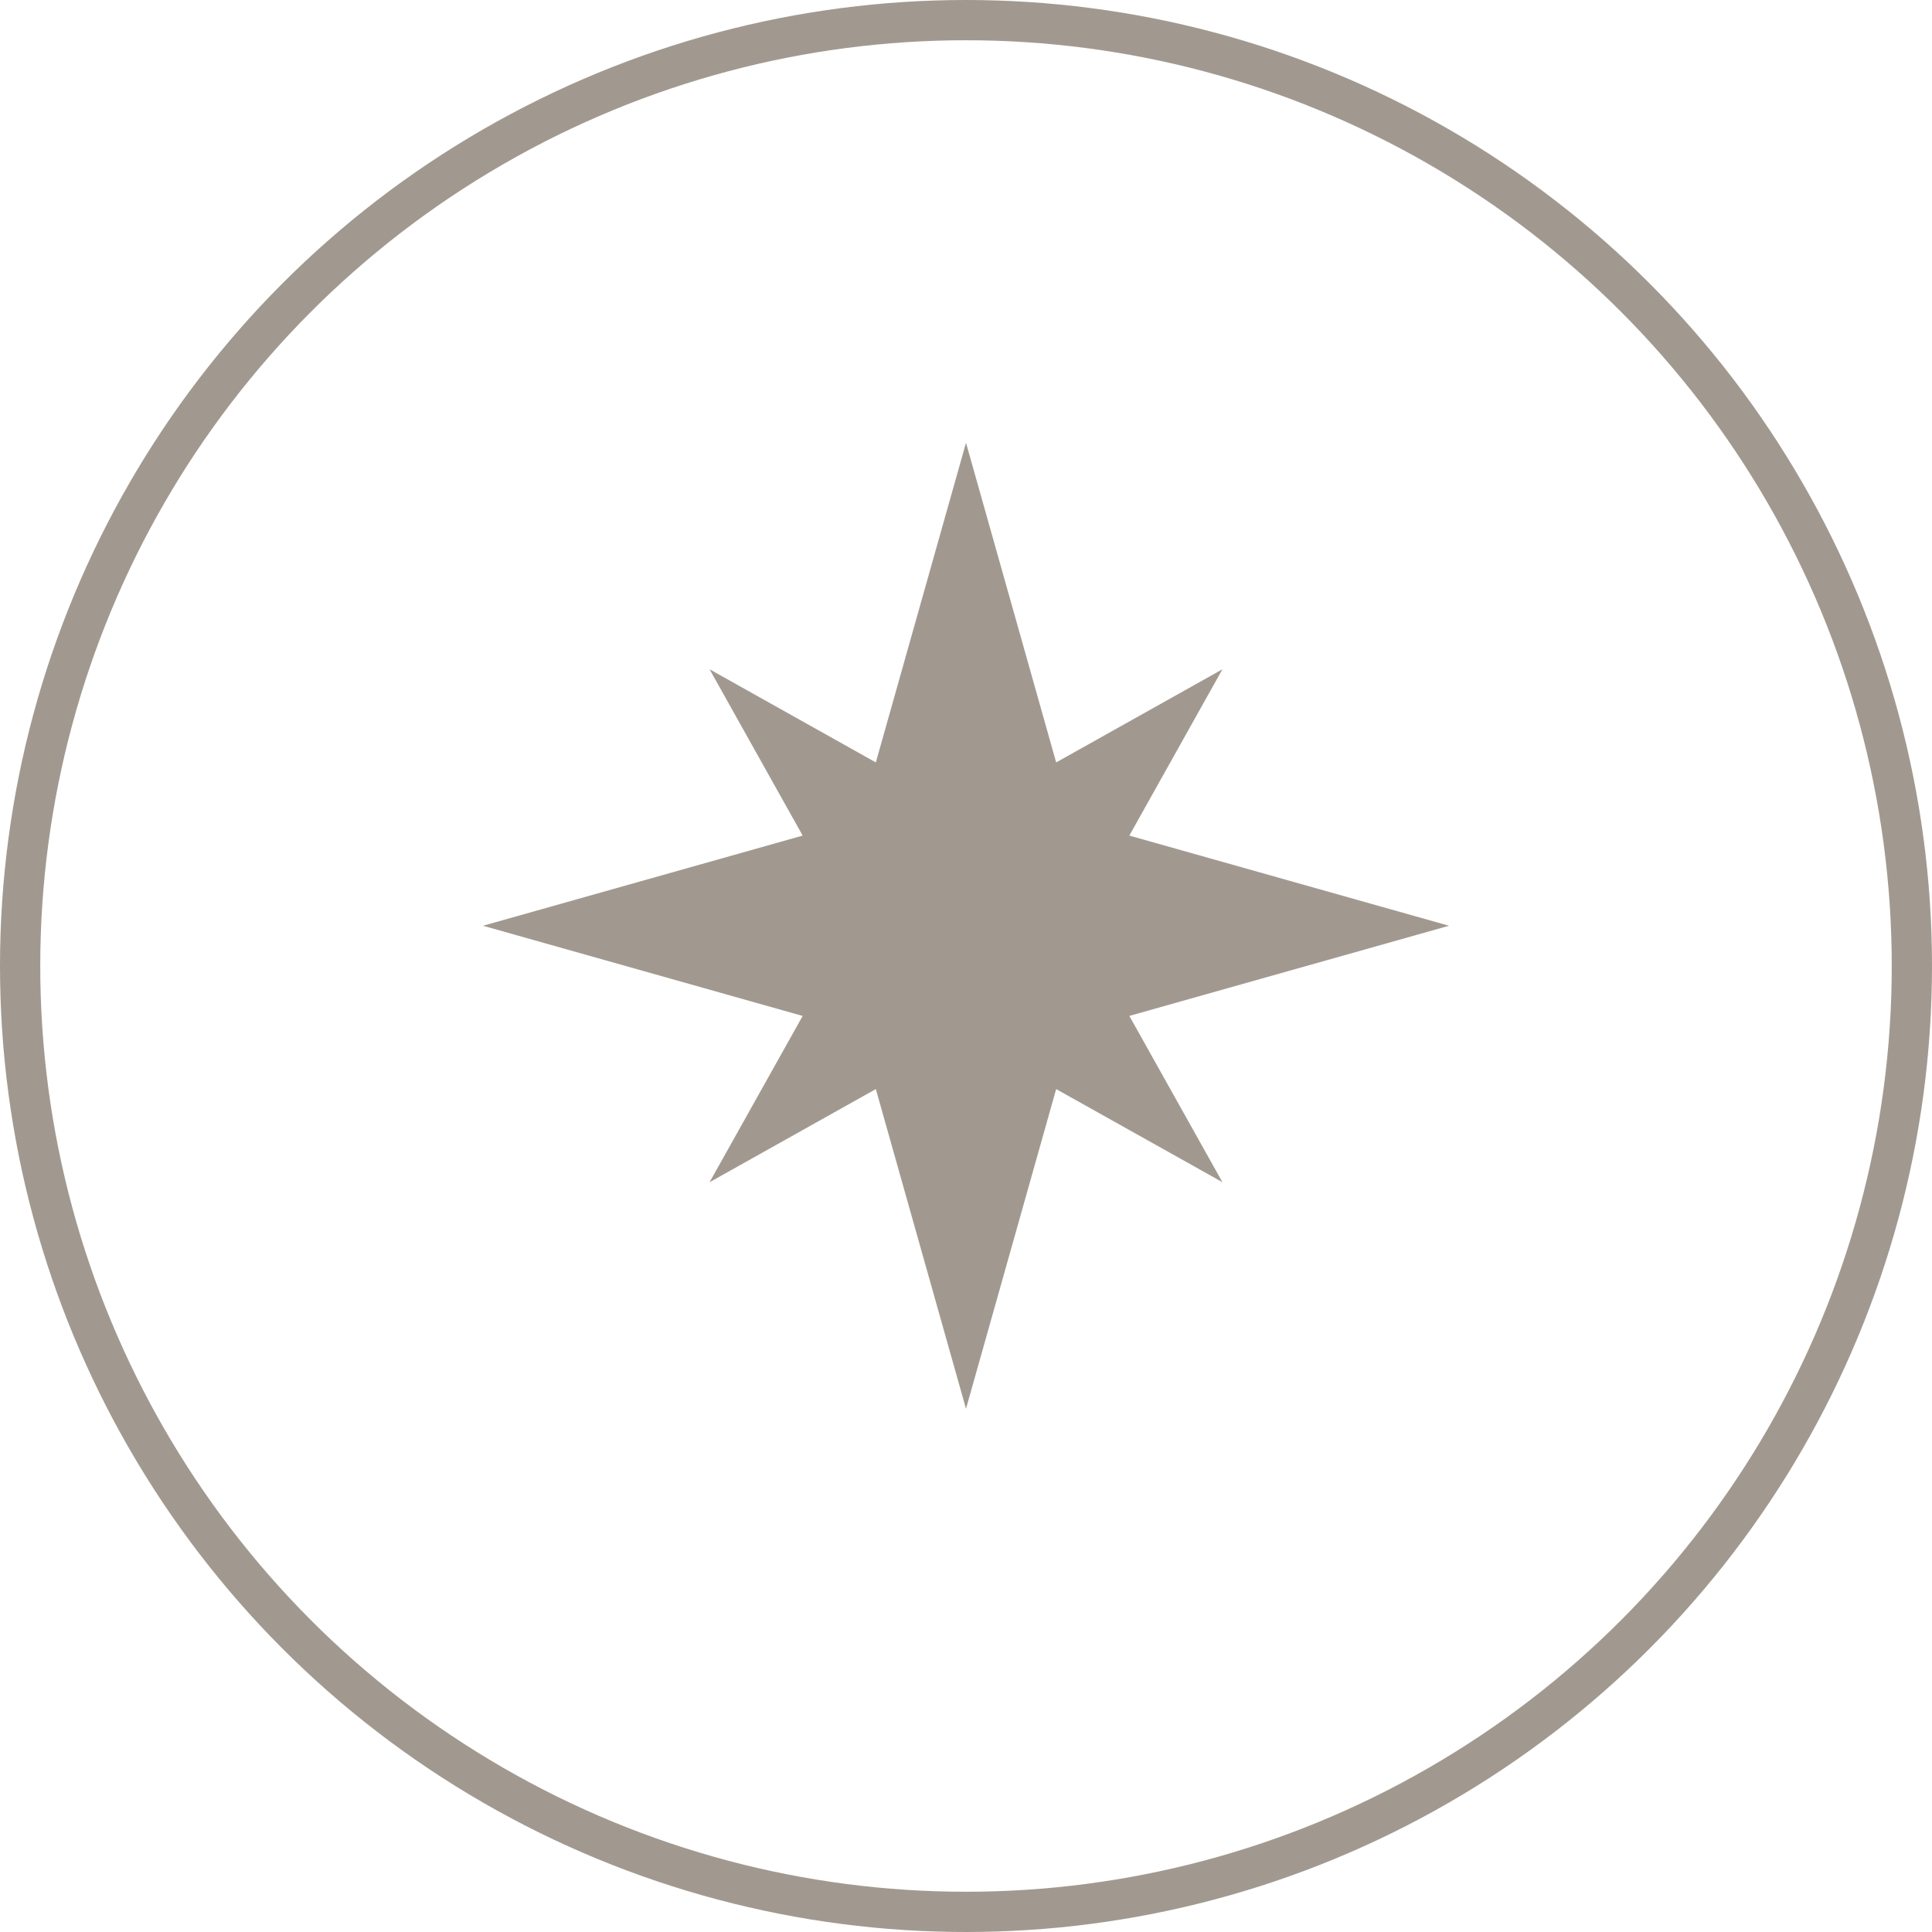
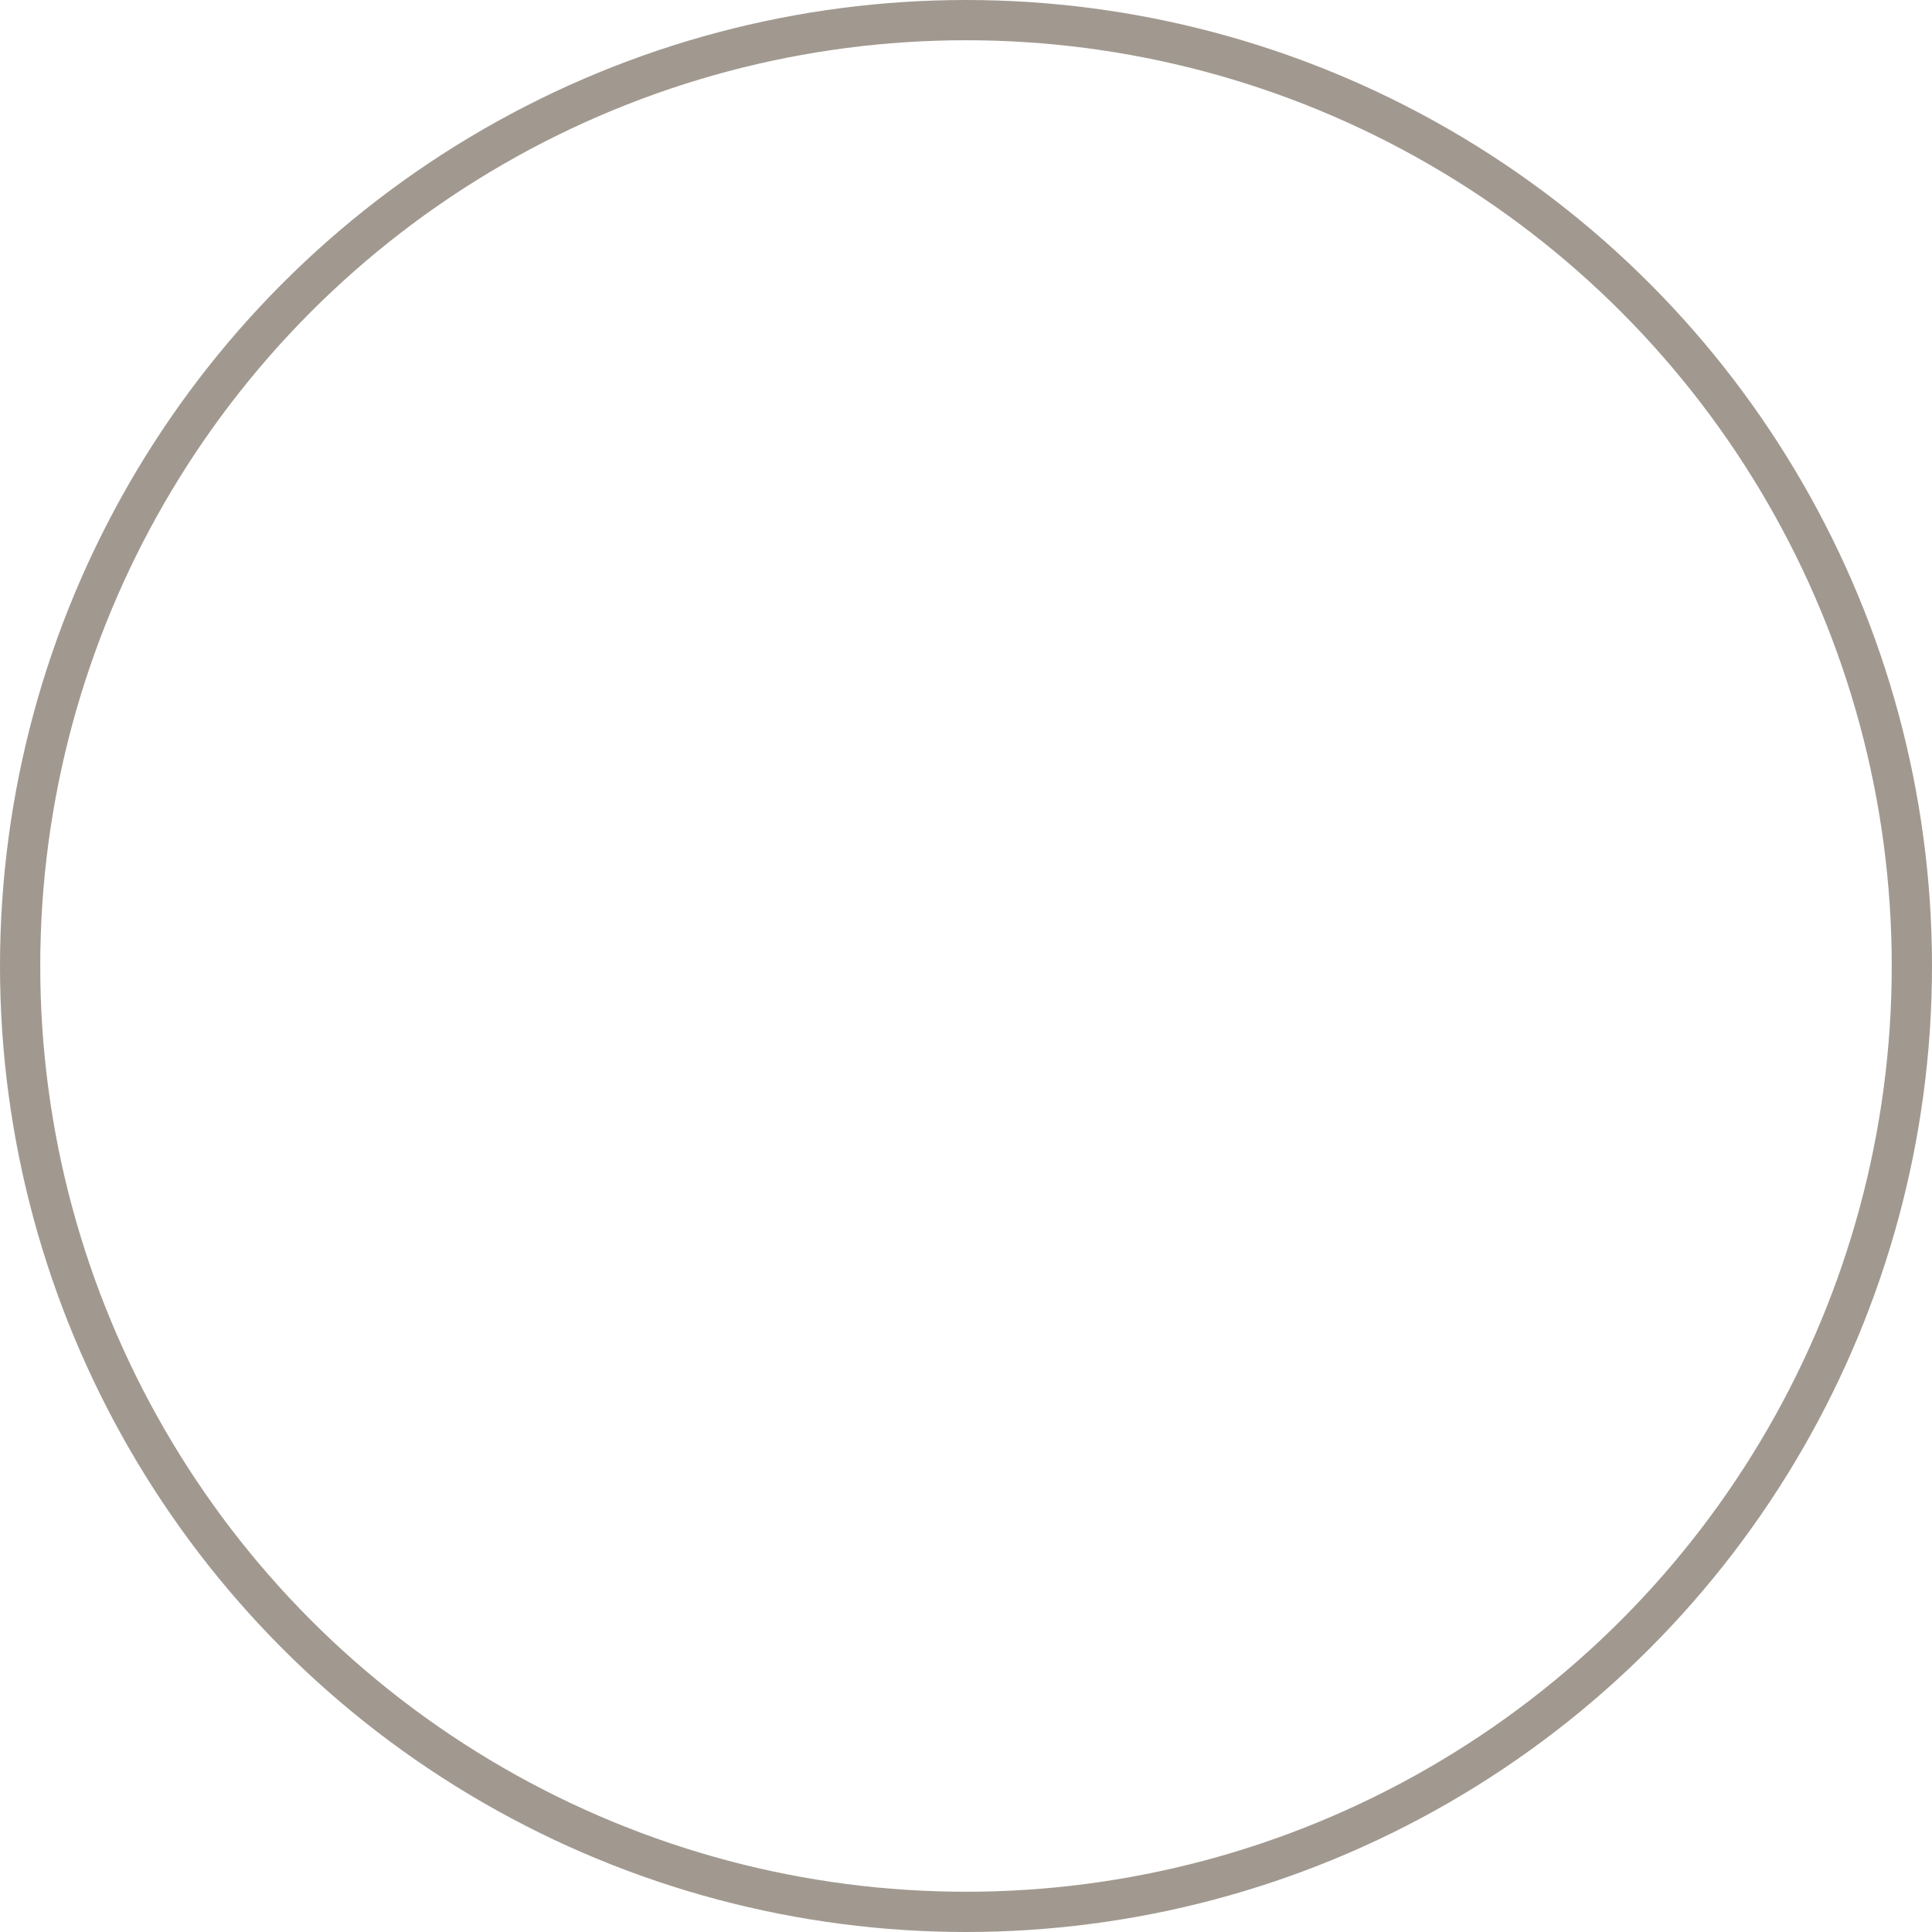
<svg xmlns="http://www.w3.org/2000/svg" width="48" height="48" viewBox="0 0 48 48">
  <g id="Raggruppa_1692" data-name="Raggruppa 1692" transform="translate(-150 -5773.847)">
    <g id="Ellisse_35" data-name="Ellisse 35" transform="translate(150 5773.847)" fill="none" stroke="#a19990" stroke-width="1">
      <circle cx="24" cy="24" r="24" stroke="none" />
      <circle cx="24" cy="24" r="23.5" fill="none" />
    </g>
-     <path id="Unione_35" data-name="Unione 35" d="M9.76,16.058,5.629,18.372l2.313-4.131L0,12,7.942,9.76,5.629,5.628,9.76,7.942,12,0l2.24,7.942,4.131-2.314L16.058,9.76,24,12l-7.942,2.24,2.313,4.131L14.24,16.058,12,24Z" transform="translate(162 5784.847)" fill="#a19990" />
  </g>
</svg>